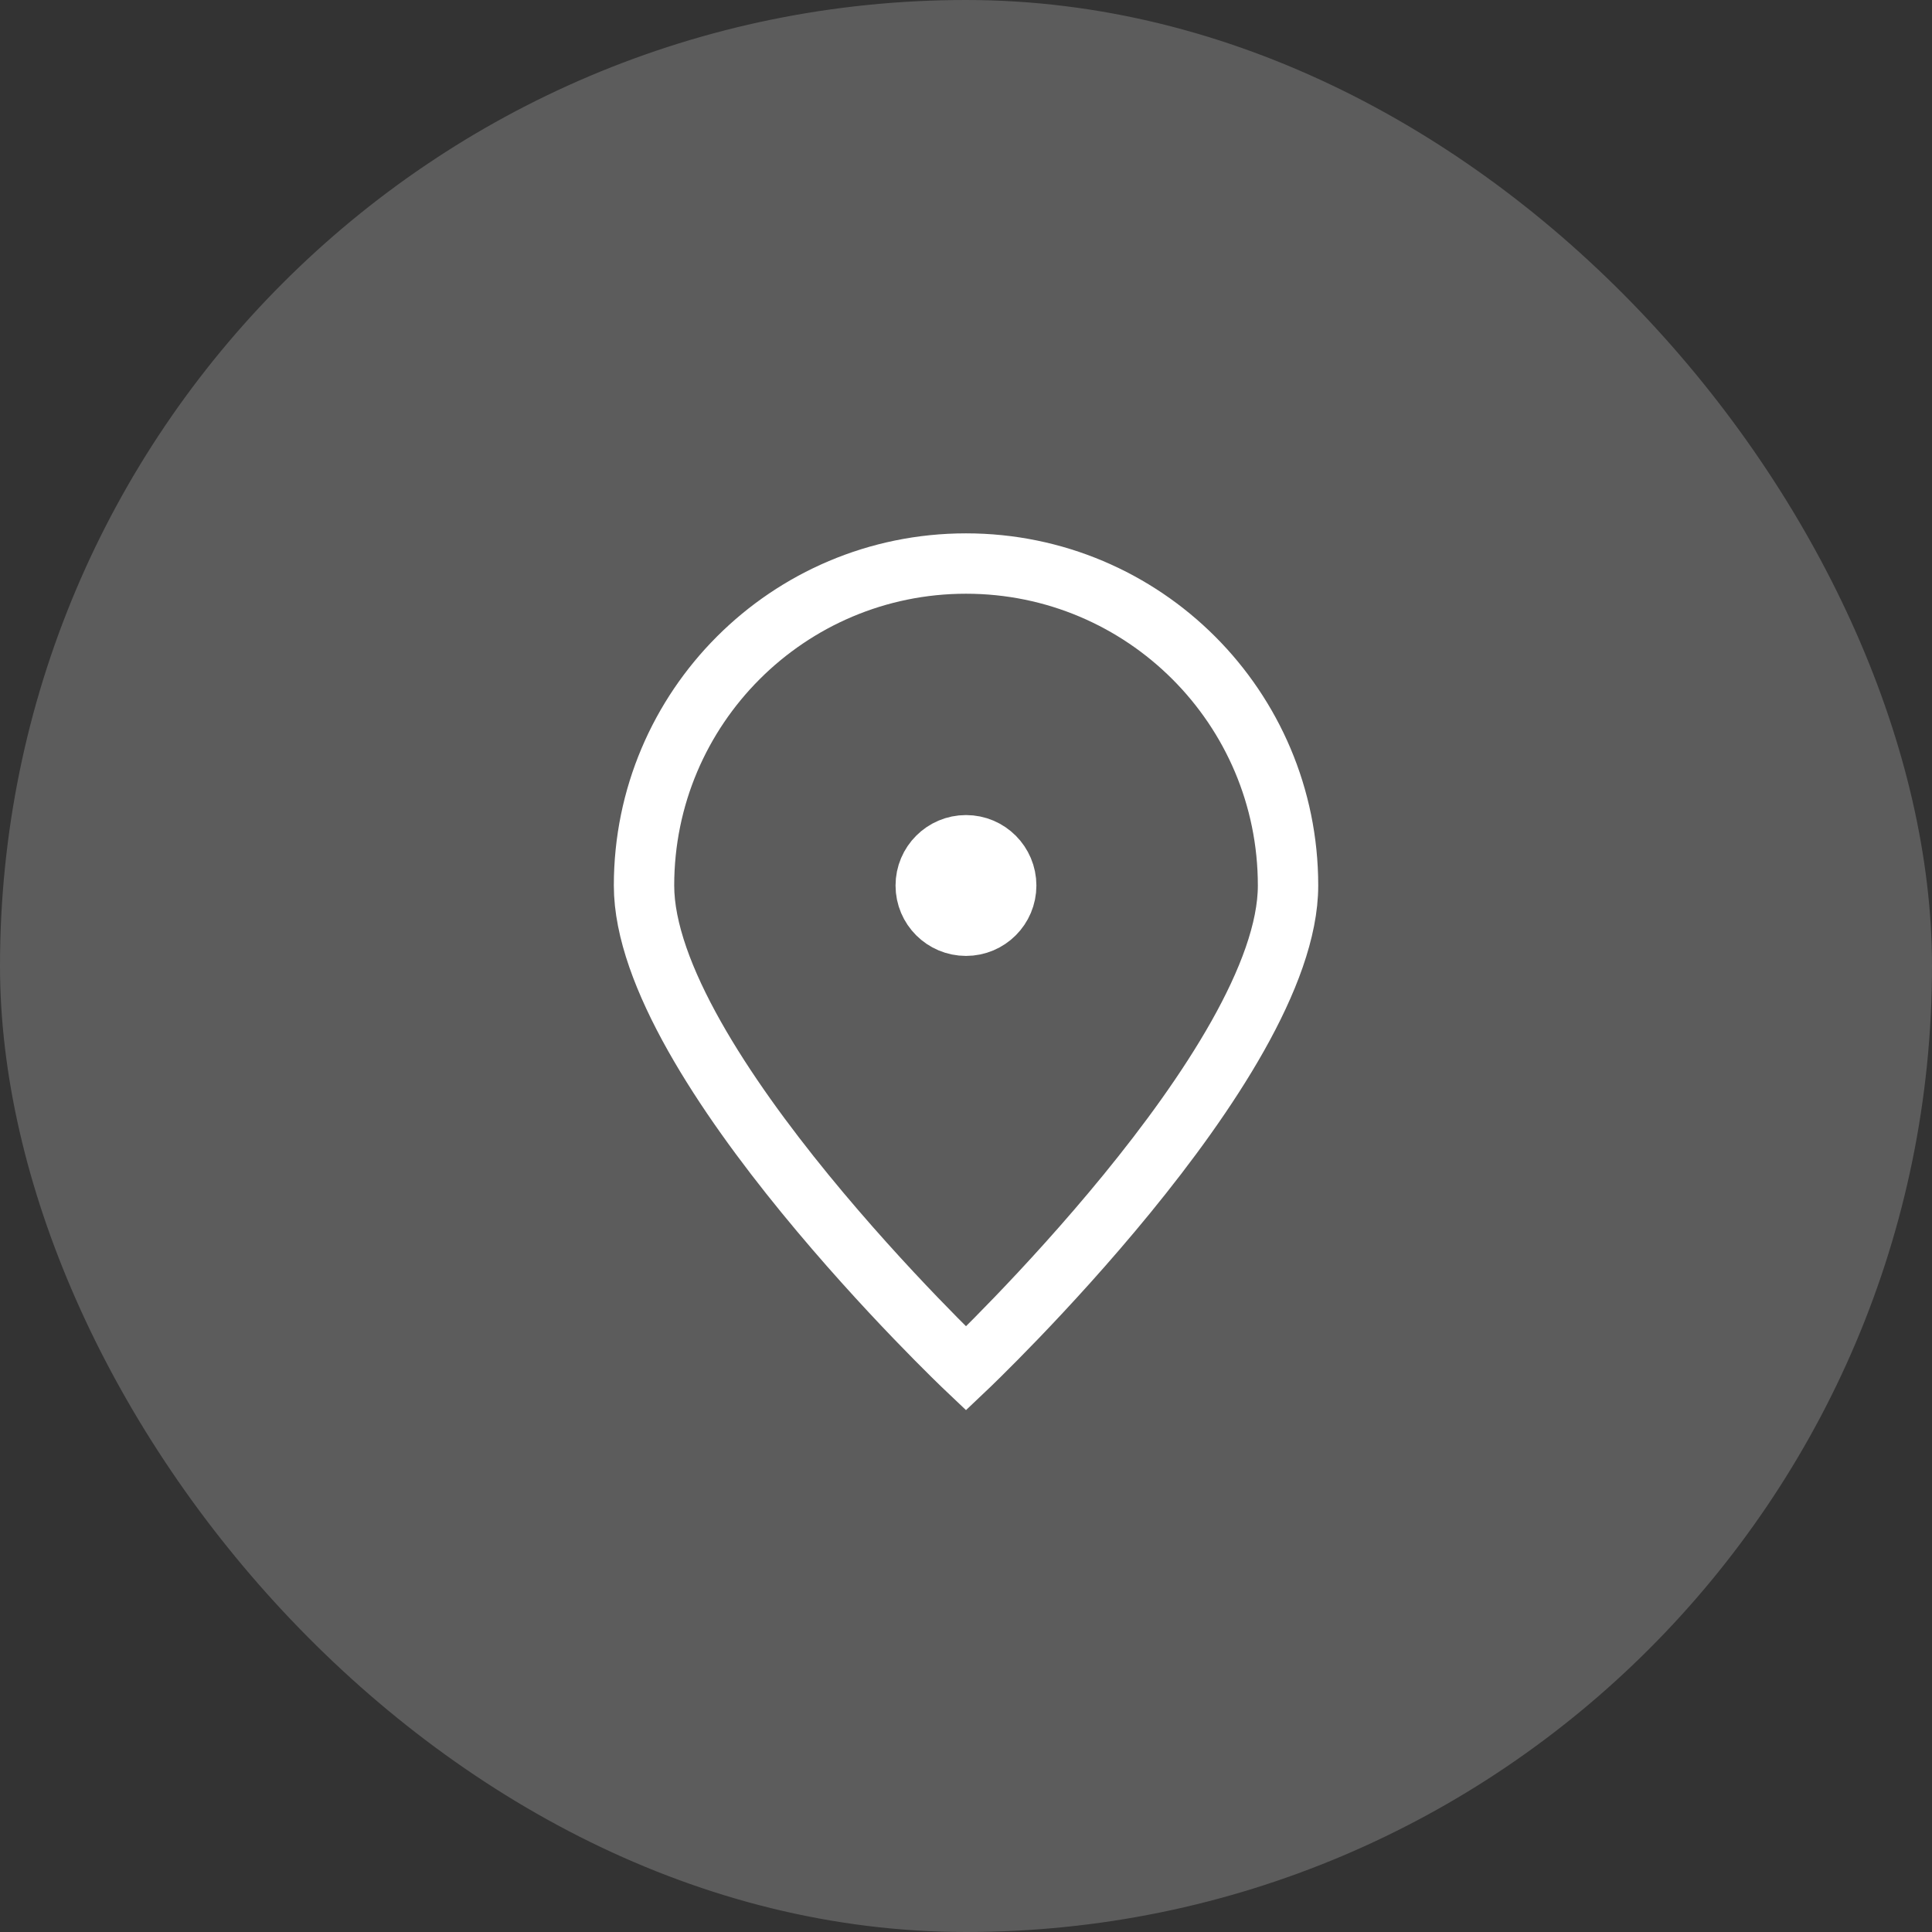
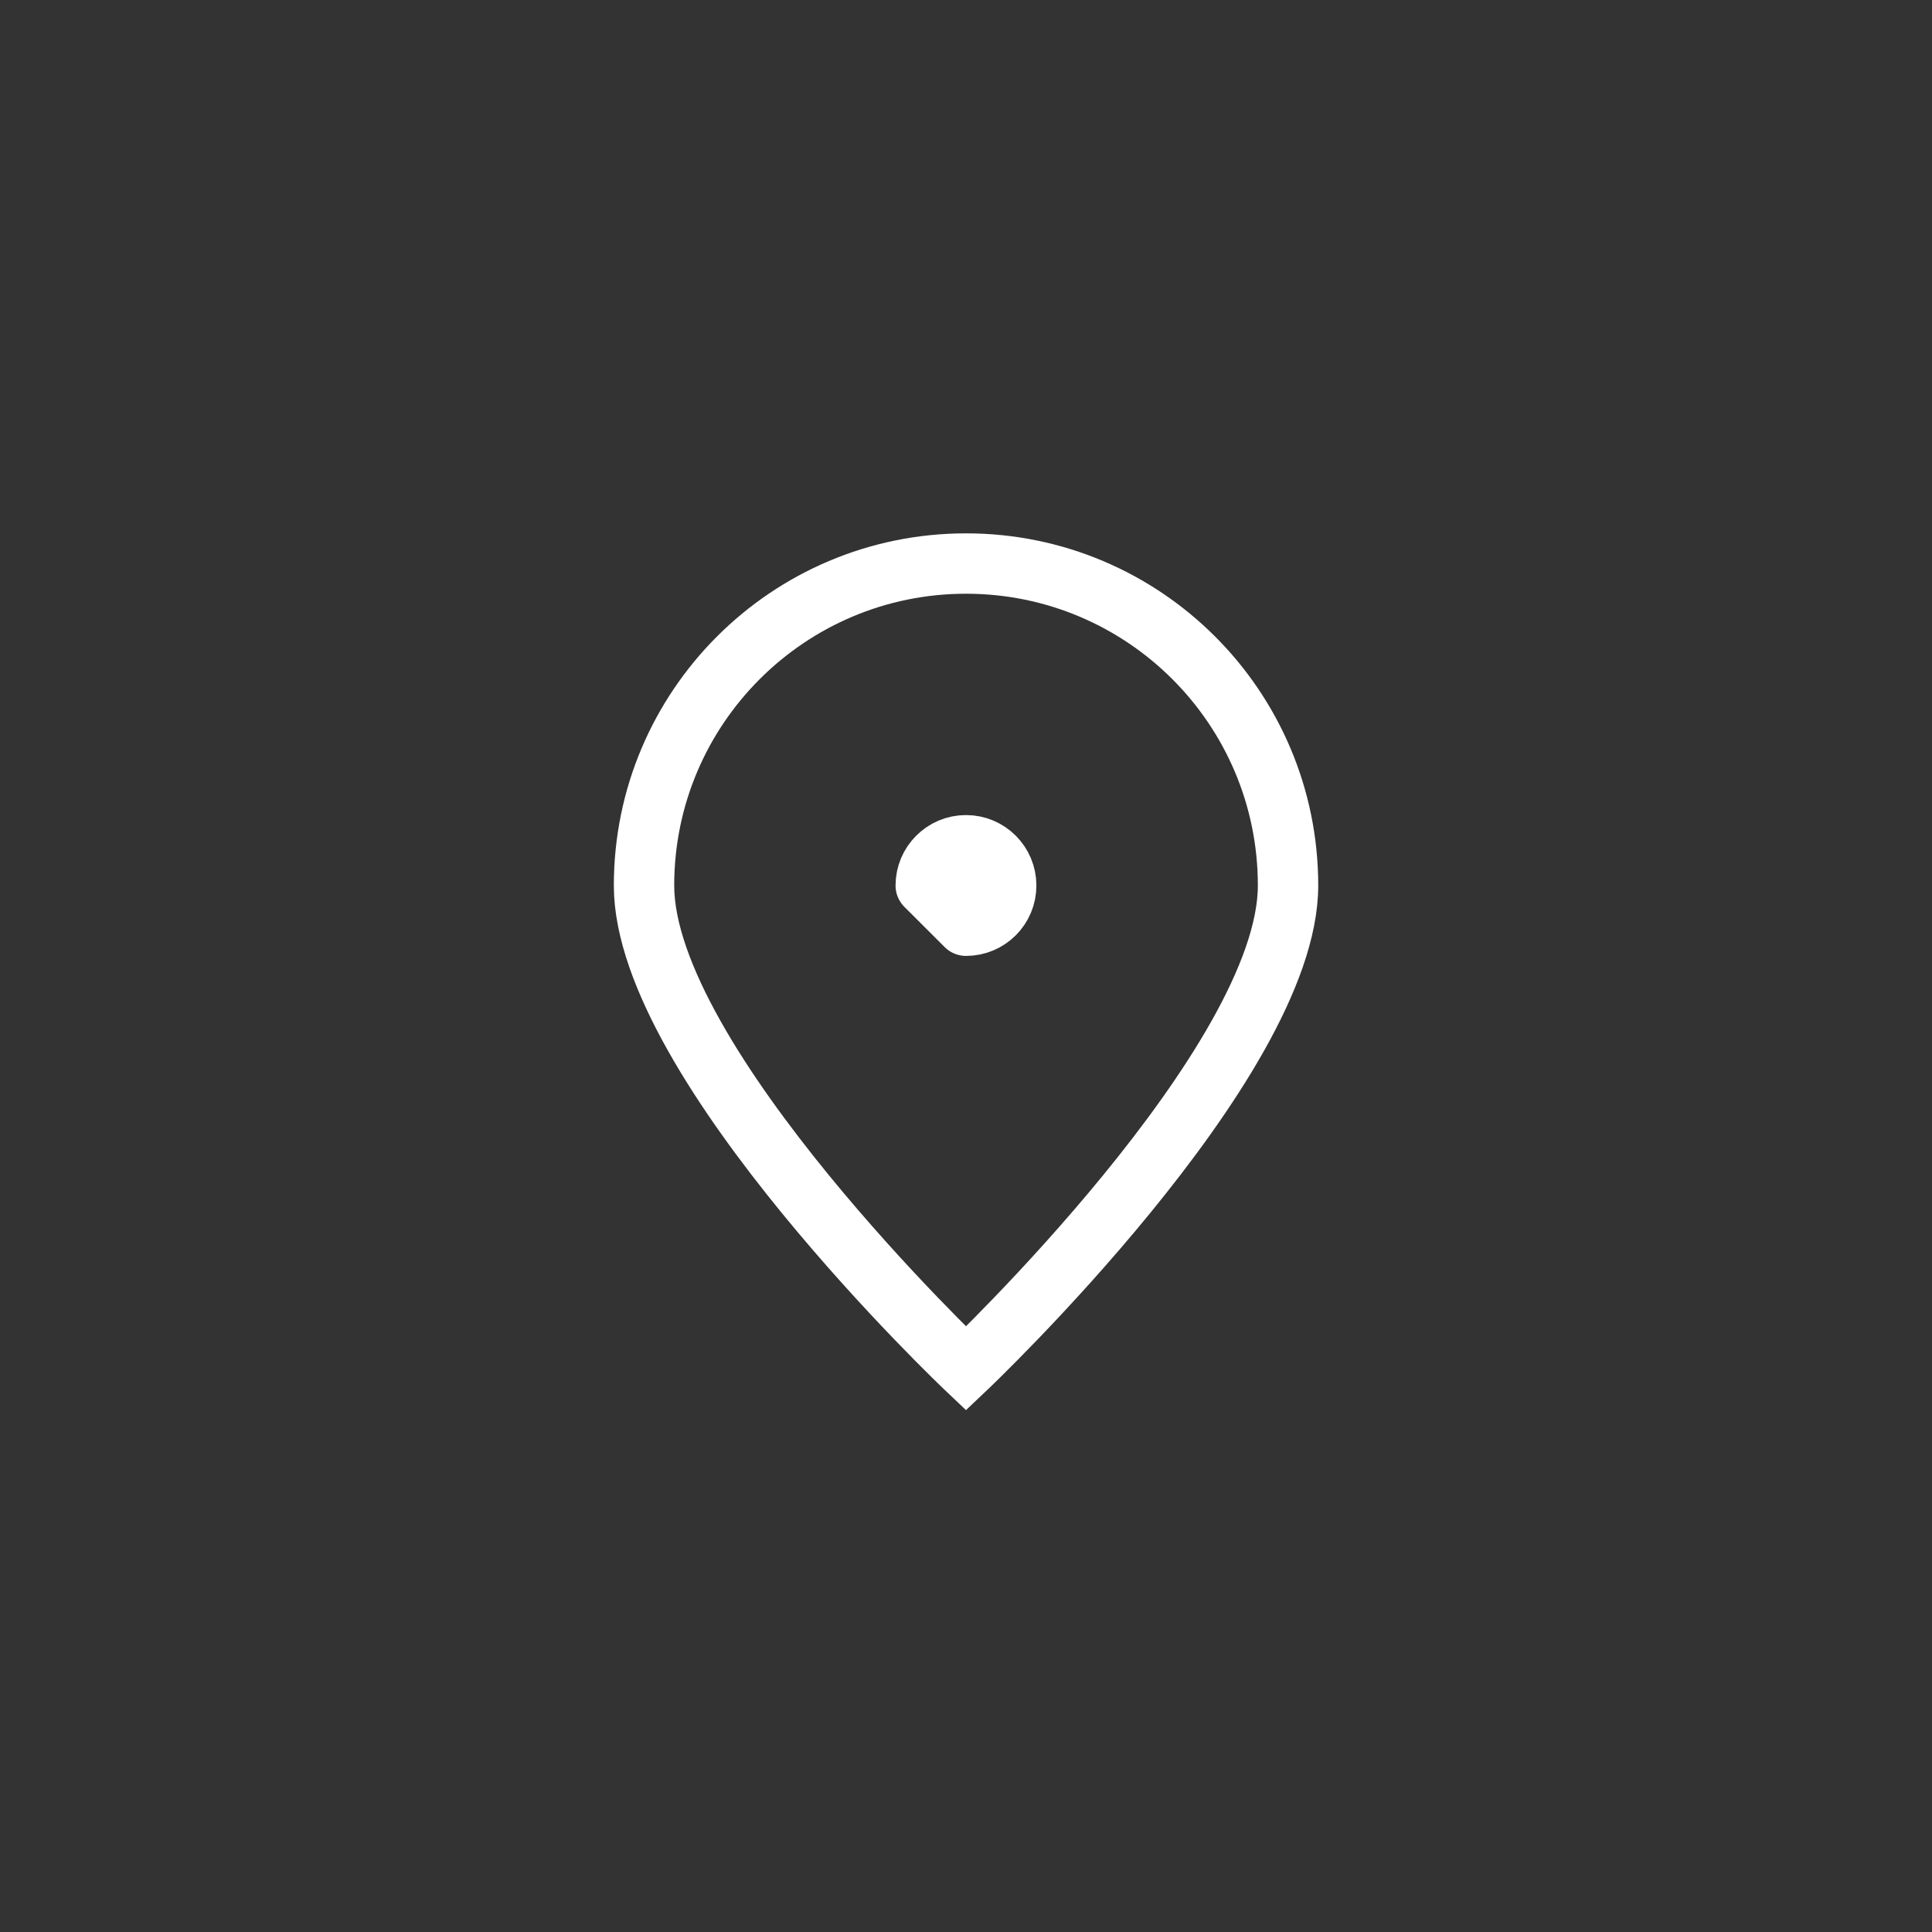
<svg xmlns="http://www.w3.org/2000/svg" width="32" height="32" viewBox="0 0 32 32" fill="none">
  <rect x="0" y="0" width="32" height="32" fill="#333333" stroke="none" />
-   <rect width="32" height="32" rx="16" fill="white" fill-opacity="0.2" />
  <path d="M21.334 14.667C21.334 17.612 16 22.667 16 22.667C16 22.667 10.667 17.612 10.667 14.667C10.667 11.721 13.055 9.334 16 9.334C18.946 9.334 21.334 11.721 21.334 14.667Z" stroke="white" />
-   <path d="M16 15.333C16.368 15.333 16.666 15.035 16.666 14.667C16.666 14.299 16.368 14 16 14C15.632 14 15.333 14.299 15.333 14.667C15.333 15.035 15.632 15.333 16 15.333Z" fill="white" stroke="white" stroke-linecap="round" stroke-linejoin="round" />
+   <path d="M16 15.333C16.368 15.333 16.666 15.035 16.666 14.667C16.666 14.299 16.368 14 16 14C15.632 14 15.333 14.299 15.333 14.667Z" fill="white" stroke="white" stroke-linecap="round" stroke-linejoin="round" />
</svg>